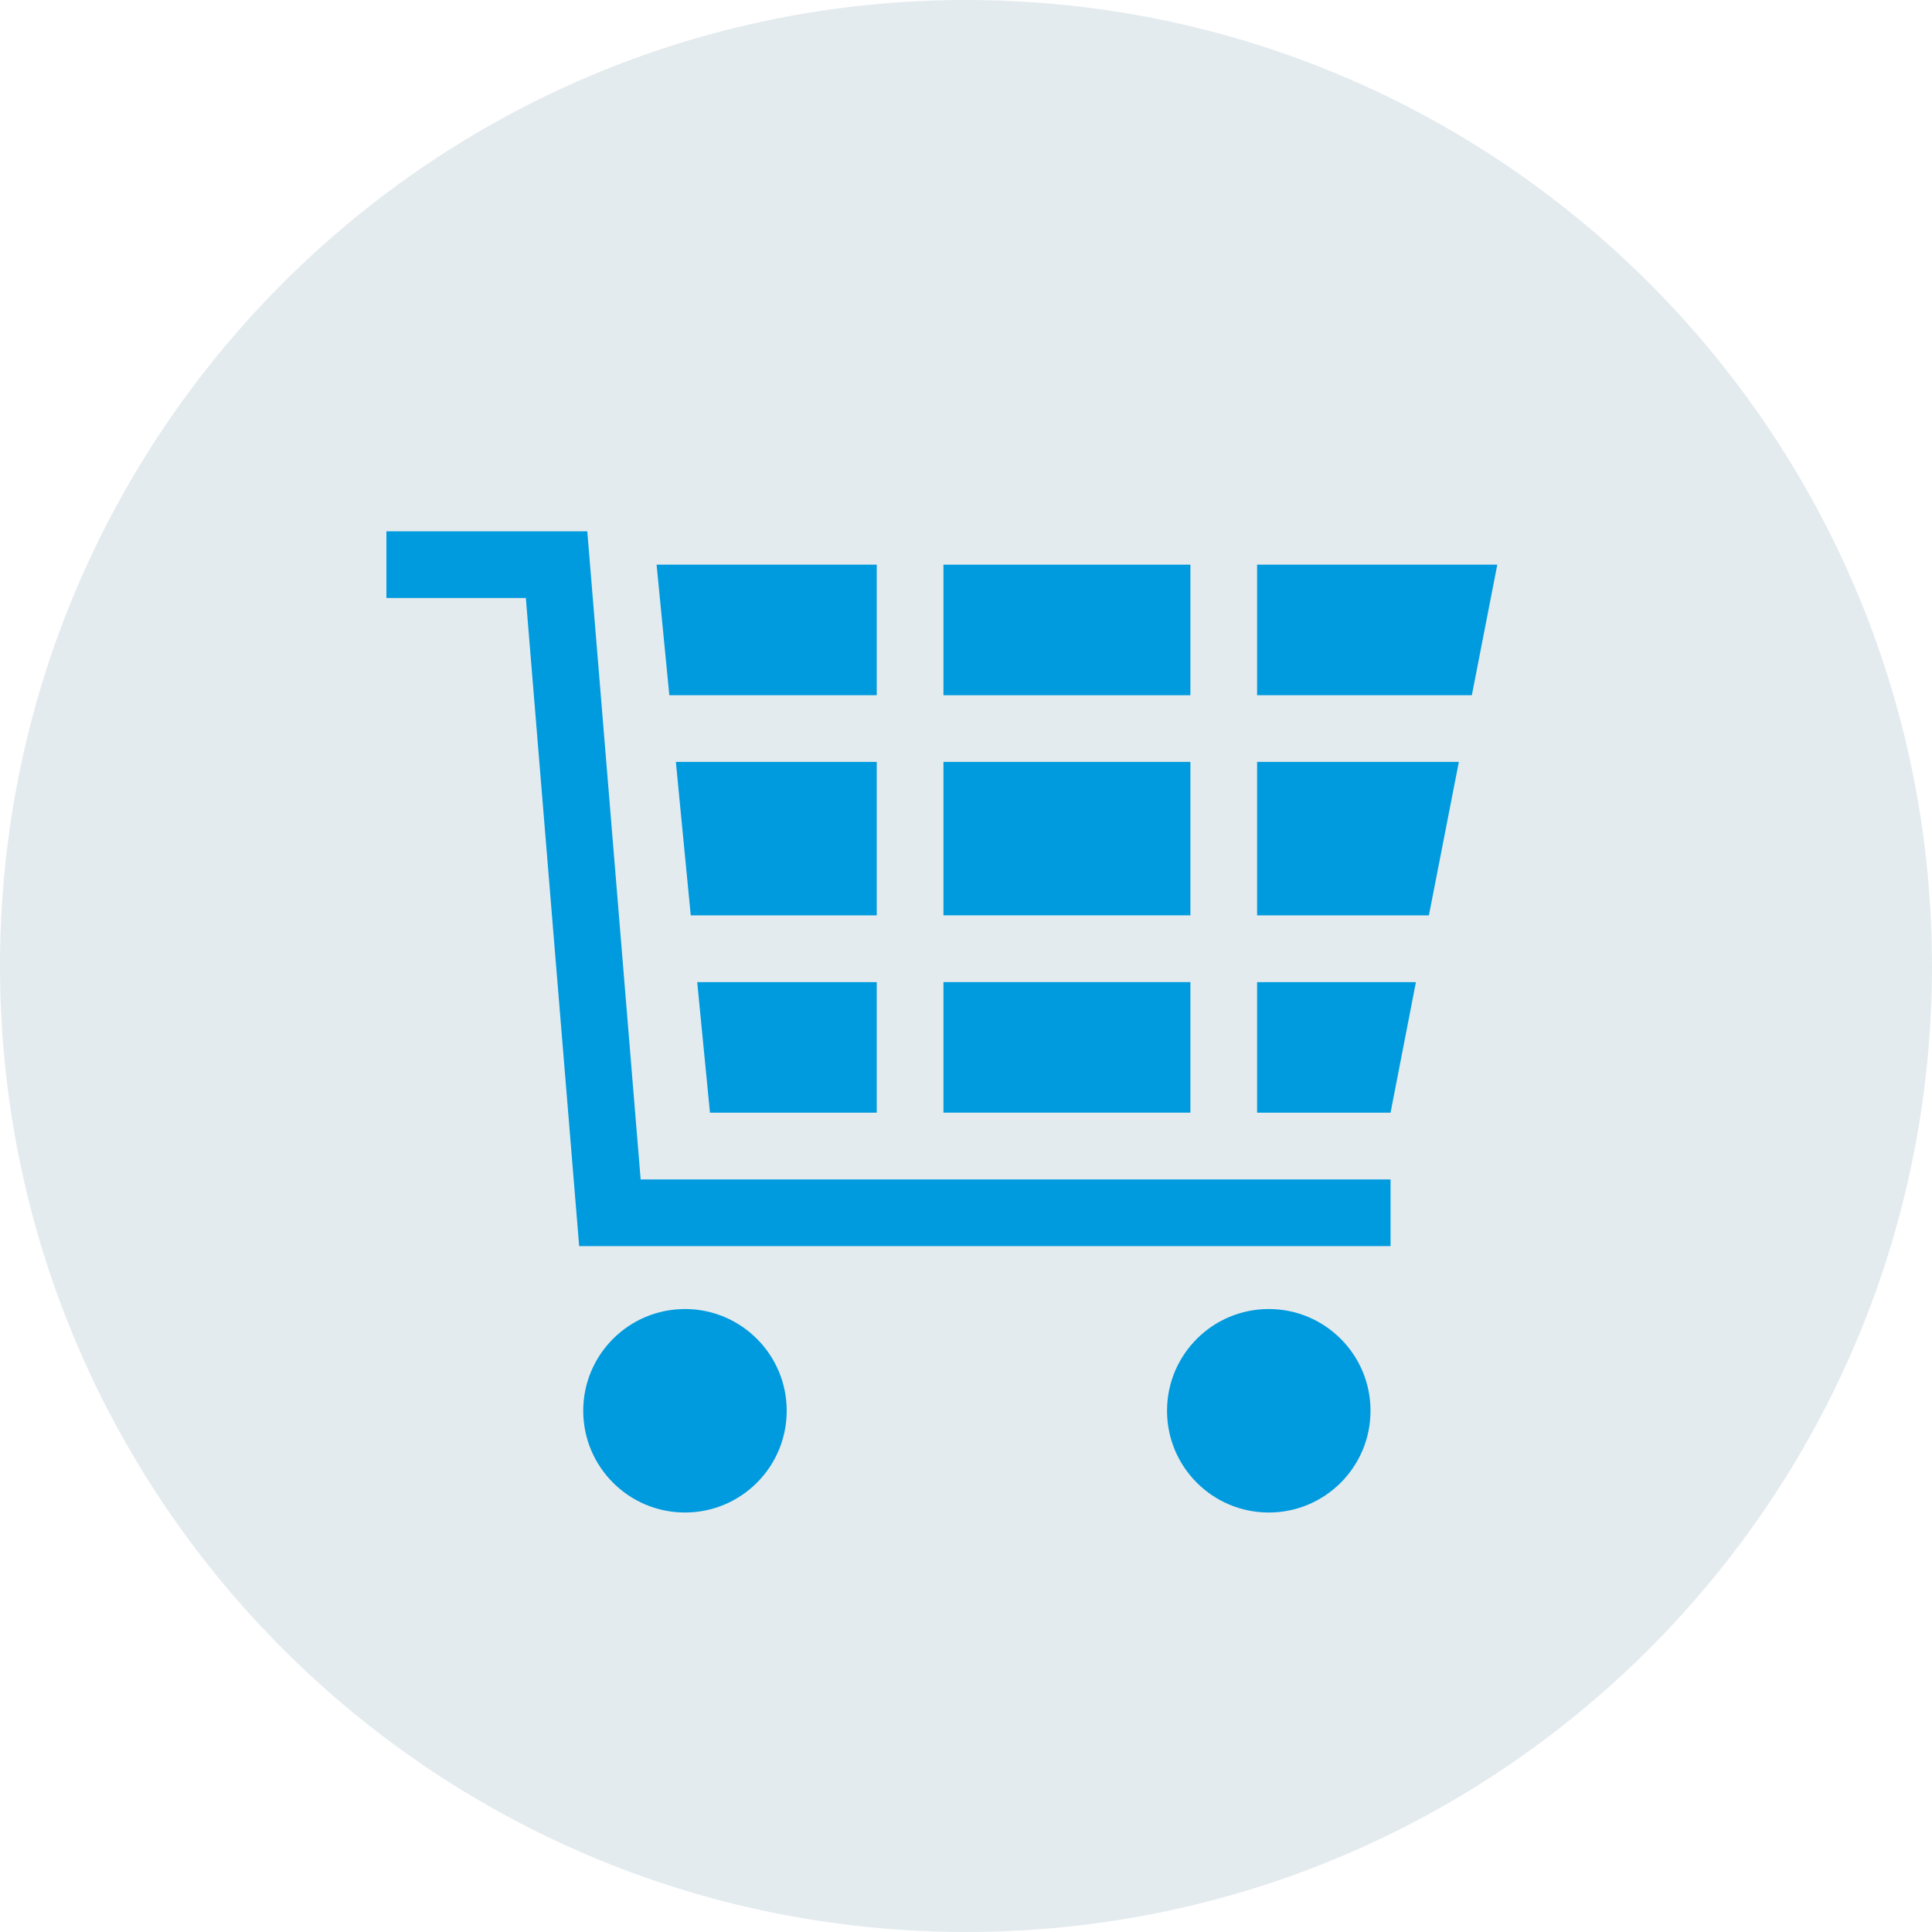
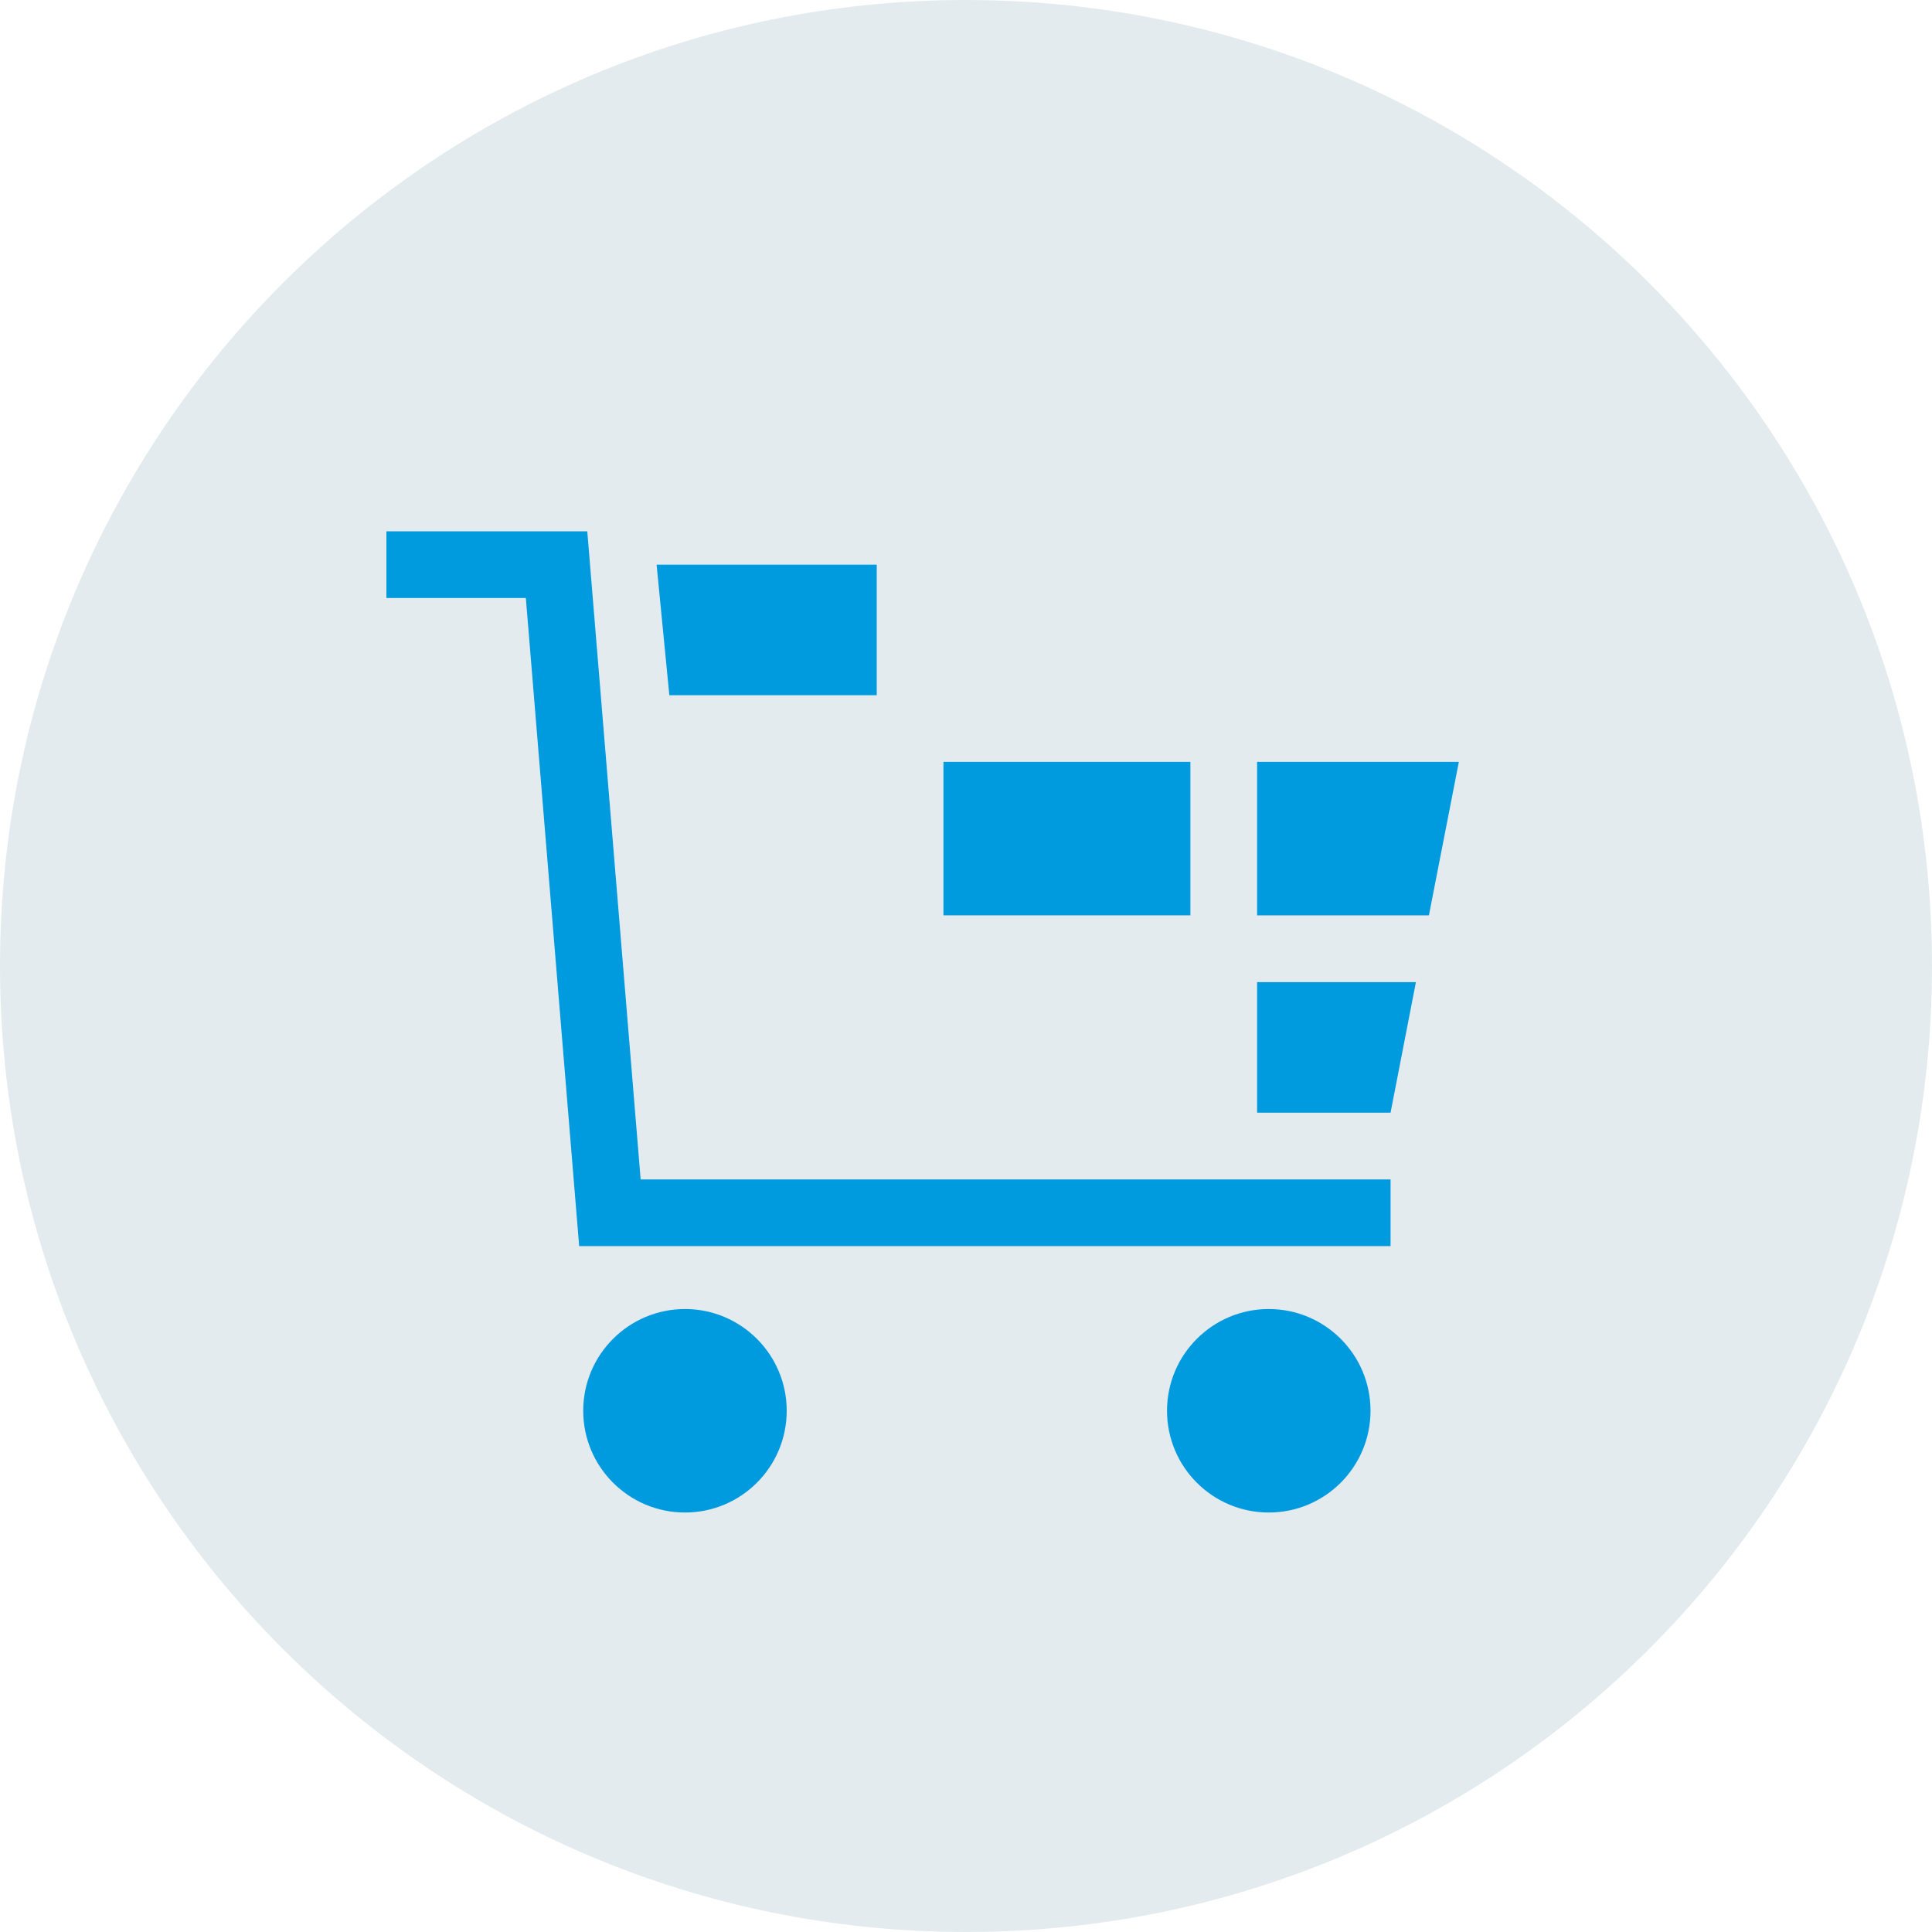
<svg xmlns="http://www.w3.org/2000/svg" width="40" height="40" viewBox="0 0 40 40" fill="none">
  <path fill-rule="evenodd" clip-rule="evenodd" d="M20 0C8.955 0 0 8.954 0 20C0 31.045 8.955 40 20 40C31.046 40 40 31.045 40 20C40 8.954 31.046 0 20 0V0Z" fill="#E4EBEE" />
-   <path fill-rule="evenodd" clip-rule="evenodd" d="M19.533 23.036H24.646V20.333H19.533V23.036Z" fill="#009ADE" />
-   <path fill-rule="evenodd" clip-rule="evenodd" d="M18.152 15.774H13.993L14.301 18.951H18.152V15.774Z" fill="#009ADE" />
-   <path fill-rule="evenodd" clip-rule="evenodd" d="M18.152 23.037V20.334H14.435L14.699 23.037H18.152Z" fill="#009ADE" />
  <path fill-rule="evenodd" clip-rule="evenodd" d="M18.152 11.691H13.594L13.858 14.394H18.152V11.691Z" fill="#009ADE" />
  <path fill-rule="evenodd" clip-rule="evenodd" d="M26.027 23.037H28.79L29.315 20.334H26.027V23.037Z" fill="#009ADE" />
-   <path fill-rule="evenodd" clip-rule="evenodd" d="M19.533 14.394H24.646V11.691H19.533V14.394Z" fill="#009ADE" />
  <path fill-rule="evenodd" clip-rule="evenodd" d="M19.533 18.951H24.646V15.774H19.533V18.951Z" fill="#009ADE" />
-   <path fill-rule="evenodd" clip-rule="evenodd" d="M26.027 14.394H30.473L31 11.691H26.027V14.394Z" fill="#009ADE" />
  <path fill-rule="evenodd" clip-rule="evenodd" d="M26.027 18.951H29.584L30.204 15.774H26.027V18.951Z" fill="#009ADE" />
  <path fill-rule="evenodd" clip-rule="evenodd" d="M12.159 11H8V12.381H10.887L11.991 25.799H28.79V24.419H13.264L12.159 11Z" fill="#009ADE" />
  <path fill-rule="evenodd" clip-rule="evenodd" d="M14.182 27.102C15.345 27.102 16.288 28.046 16.288 29.208C16.288 30.372 15.345 31.315 14.182 31.315C13.019 31.315 12.075 30.372 12.075 29.208C12.075 28.046 13.019 27.102 14.182 27.102" fill="#009ADE" />
  <path fill-rule="evenodd" clip-rule="evenodd" d="M26.268 27.102C27.433 27.102 28.375 28.046 28.375 29.208C28.375 30.372 27.433 31.315 26.268 31.315C25.105 31.315 24.162 30.372 24.162 29.208C24.162 28.046 25.105 27.102 26.268 27.102" fill="#009ADE" />
</svg>